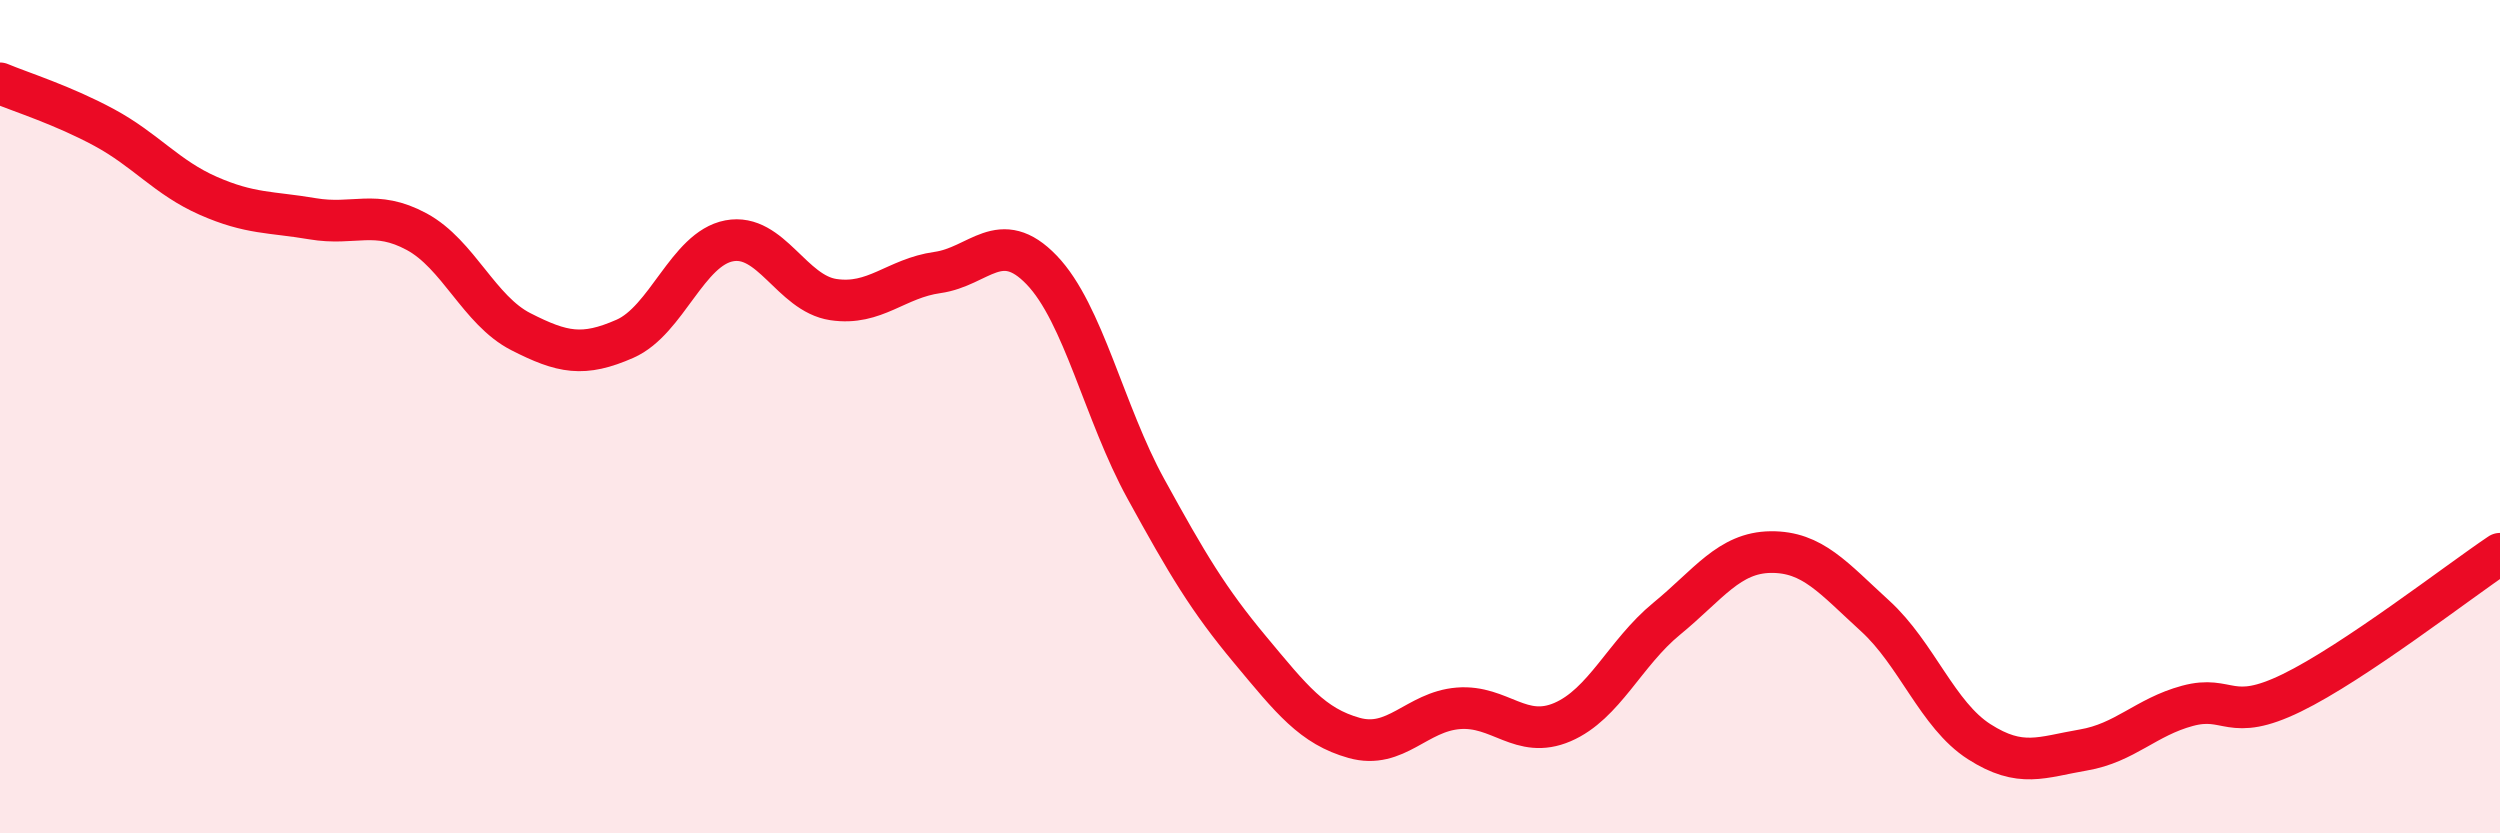
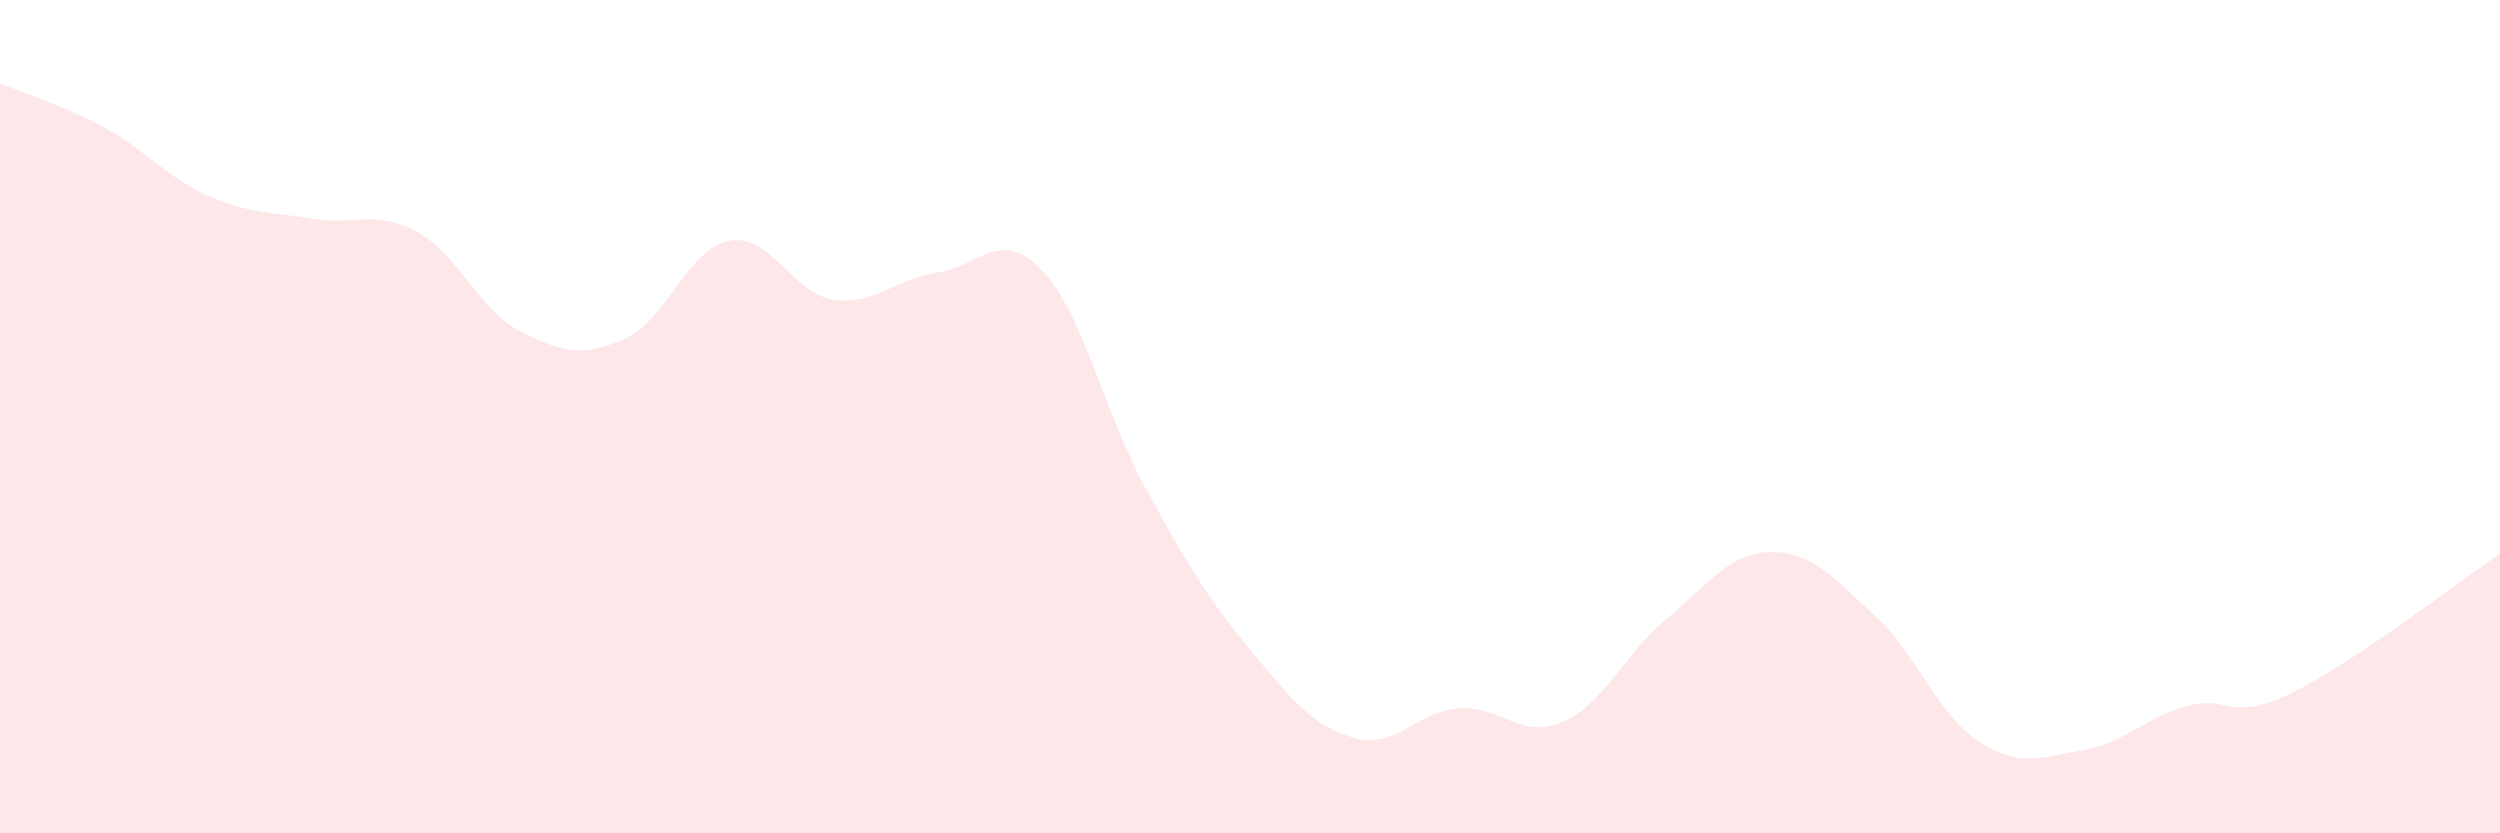
<svg xmlns="http://www.w3.org/2000/svg" width="60" height="20" viewBox="0 0 60 20">
  <path d="M 0,2 C 0.5,2.21 1.5,2.52 2.5,3.06 C 3.5,3.6 4,4.26 5,4.7 C 6,5.14 6.5,5.08 7.5,5.25 C 8.5,5.42 9,5.02 10,5.56 C 11,6.1 11.5,7.45 12.5,7.96 C 13.5,8.47 14,8.57 15,8.13 C 16,7.69 16.5,5.97 17.5,5.78 C 18.5,5.59 19,7.04 20,7.19 C 21,7.34 21.5,6.68 22.5,6.54 C 23.5,6.4 24,5.44 25,6.48 C 26,7.52 26.5,9.91 27.5,11.73 C 28.5,13.55 29,14.39 30,15.59 C 31,16.79 31.5,17.43 32.5,17.71 C 33.5,17.99 34,17.08 35,17 C 36,16.92 36.5,17.76 37.5,17.33 C 38.5,16.9 39,15.67 40,14.85 C 41,14.03 41.5,13.26 42.5,13.25 C 43.5,13.24 44,13.87 45,14.78 C 46,15.69 46.5,17.16 47.5,17.8 C 48.5,18.44 49,18.17 50,18 C 51,17.83 51.5,17.21 52.5,16.94 C 53.5,16.67 53.5,17.36 55,16.63 C 56.5,15.9 59,13.96 60,13.29L60 20L0 20Z" fill="#EB0A25" opacity="0.1" stroke-linecap="round" stroke-linejoin="round" />
-   <path d="M 0,2 C 0.5,2.21 1.5,2.52 2.5,3.06 C 3.5,3.6 4,4.26 5,4.7 C 6,5.14 6.5,5.08 7.5,5.25 C 8.5,5.42 9,5.02 10,5.56 C 11,6.1 11.5,7.45 12.5,7.96 C 13.5,8.47 14,8.57 15,8.13 C 16,7.69 16.5,5.97 17.5,5.78 C 18.5,5.59 19,7.04 20,7.19 C 21,7.34 21.5,6.68 22.5,6.54 C 23.5,6.4 24,5.44 25,6.48 C 26,7.52 26.5,9.91 27.5,11.73 C 28.5,13.55 29,14.39 30,15.59 C 31,16.79 31.5,17.43 32.5,17.71 C 33.5,17.99 34,17.08 35,17 C 36,16.92 36.5,17.76 37.5,17.33 C 38.5,16.9 39,15.67 40,14.85 C 41,14.03 41.5,13.26 42.5,13.25 C 43.5,13.24 44,13.87 45,14.78 C 46,15.69 46.5,17.16 47.5,17.8 C 48.5,18.44 49,18.17 50,18 C 51,17.83 51.5,17.21 52.5,16.94 C 53.5,16.67 53.5,17.36 55,16.63 C 56.5,15.9 59,13.96 60,13.29" stroke="#EB0A25" stroke-width="1" fill="none" stroke-linecap="round" stroke-linejoin="round" />
</svg>